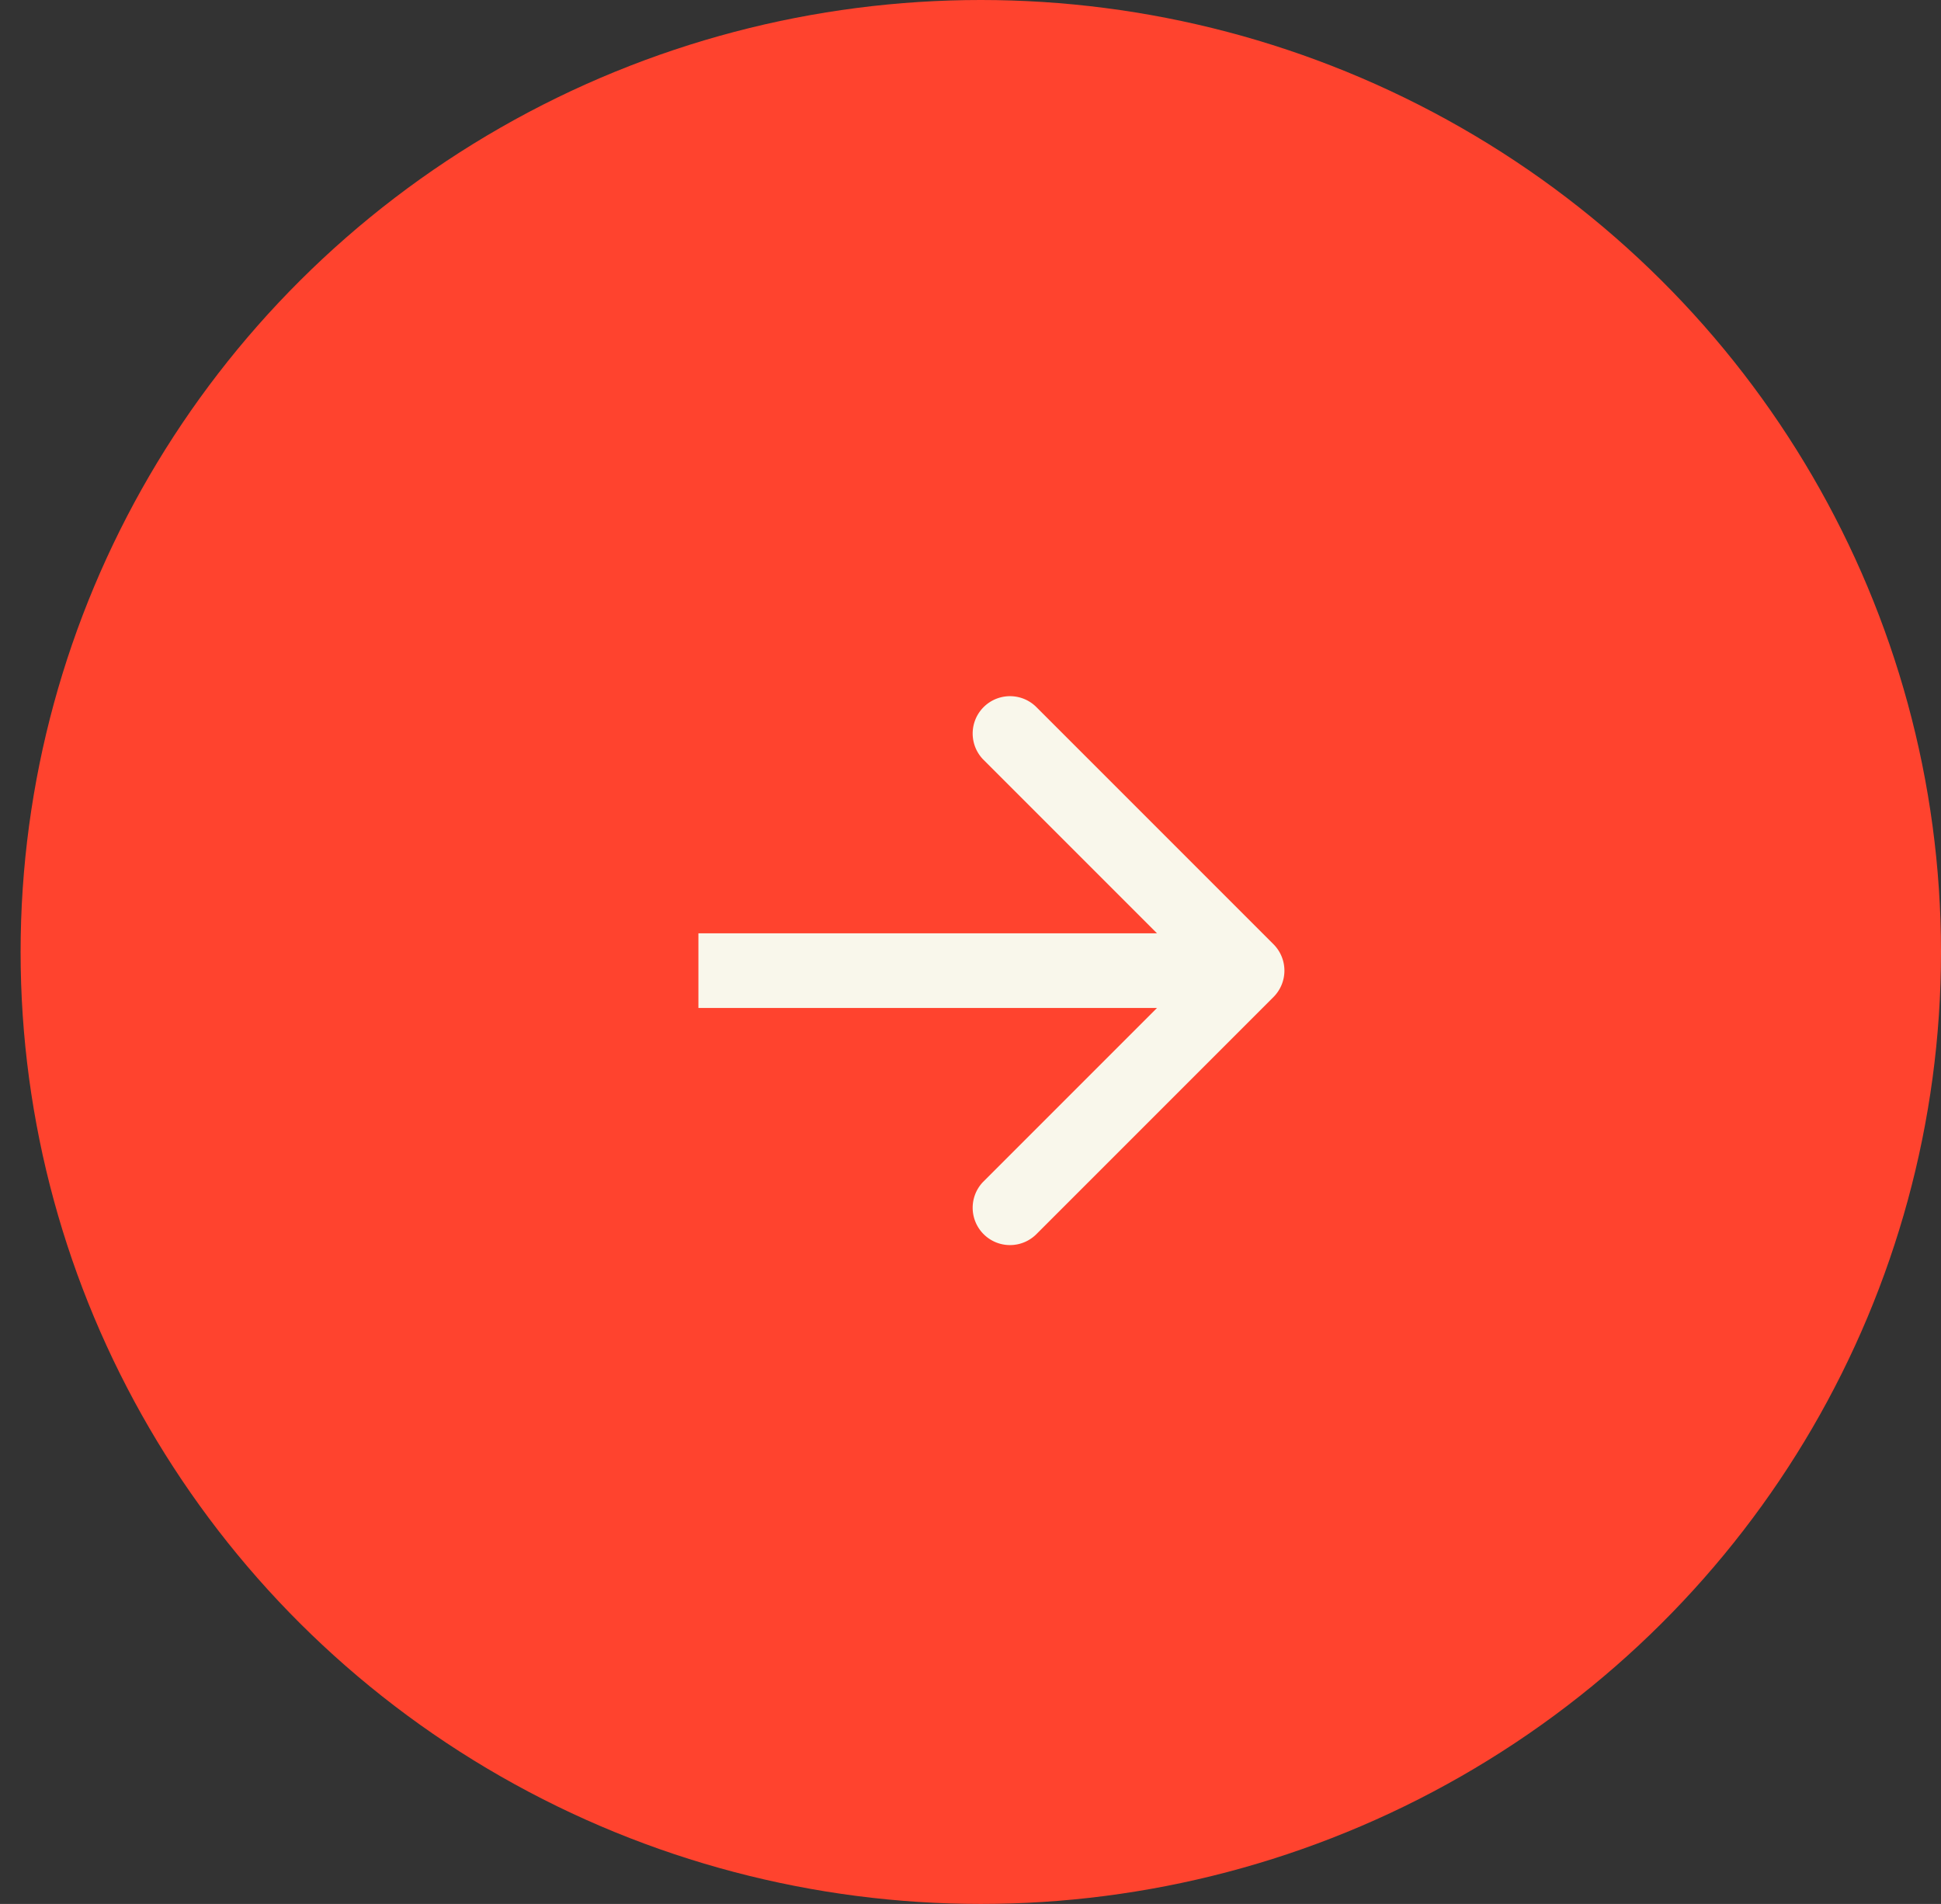
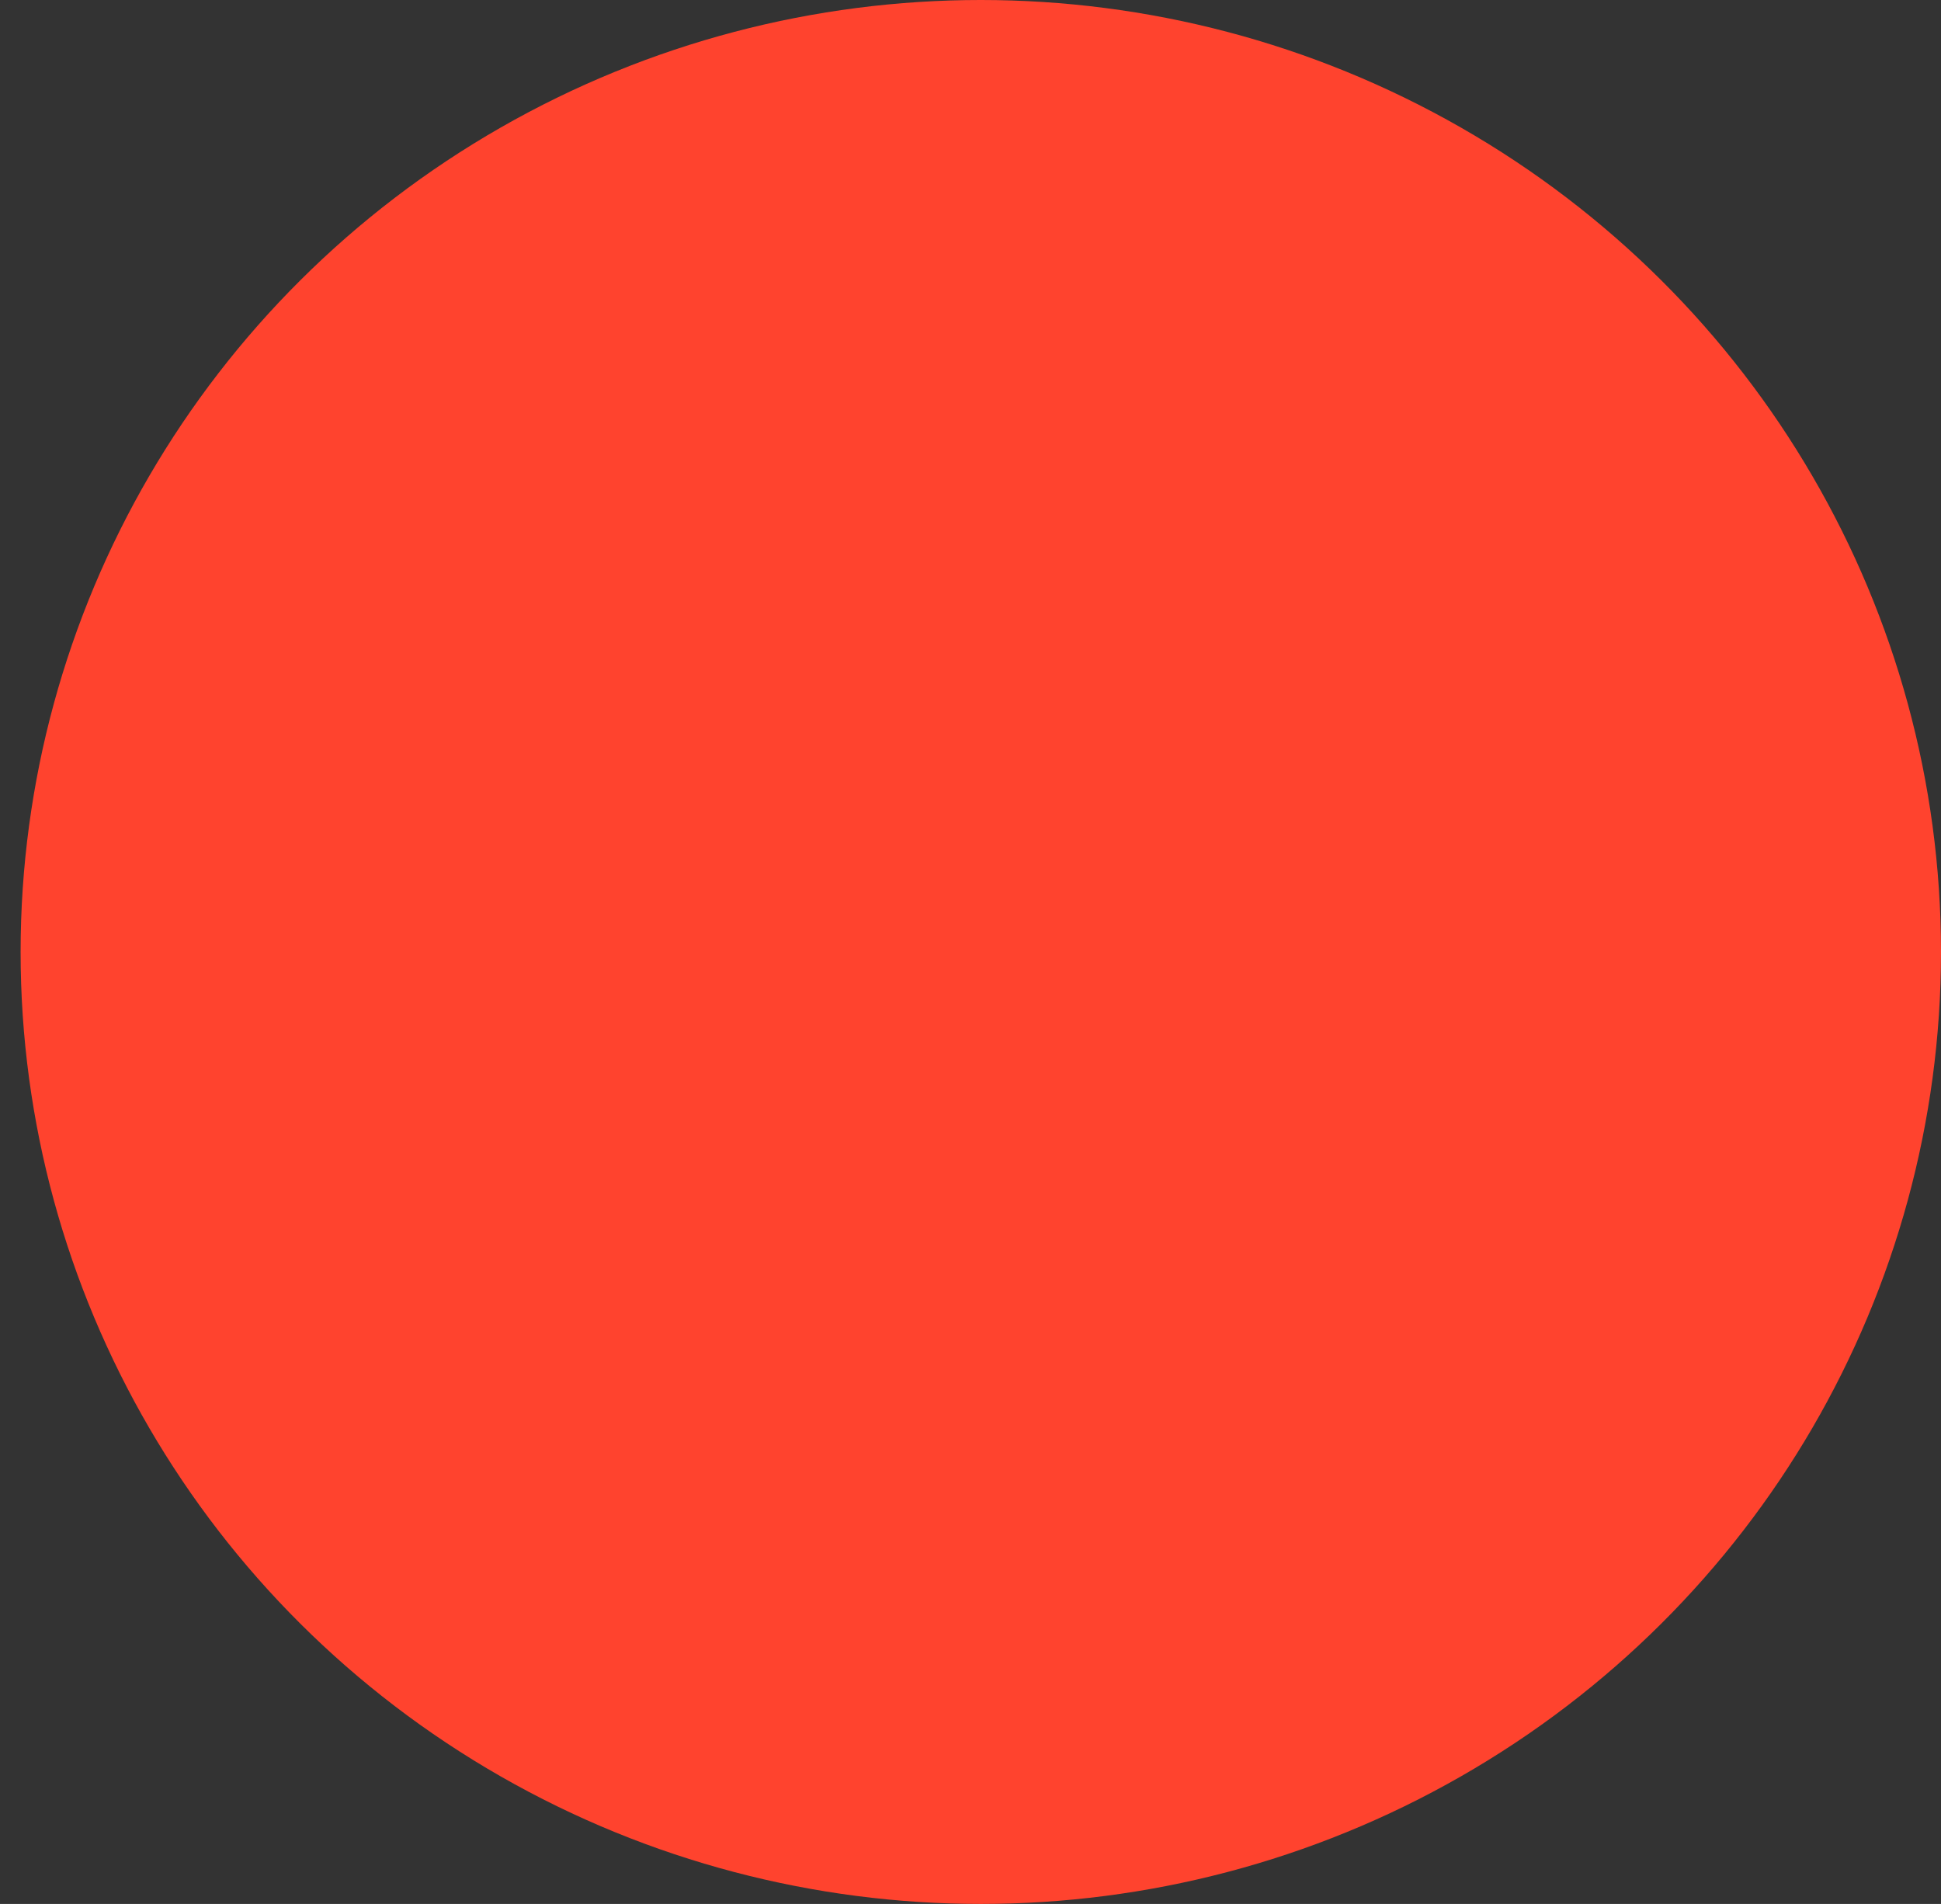
<svg xmlns="http://www.w3.org/2000/svg" width="52" height="51" fill="none">
  <rect width="100%" height="100%" fill="#333333" stroke="none" />
  <ellipse cx="26.276" cy="25.5" rx="25.724" ry="25.5" fill="#FF432E" />
-   <path d="M34.117 26.707a1 1 0 000-1.414l-6.364-6.364a1 1 0 00-1.414 1.414L31.996 26l-5.657 5.657a1 1 0 001.414 1.414l6.364-6.364zM18.711 27h14.7v-2h-14.7v2z" fill="#F9F7EB" />
</svg>